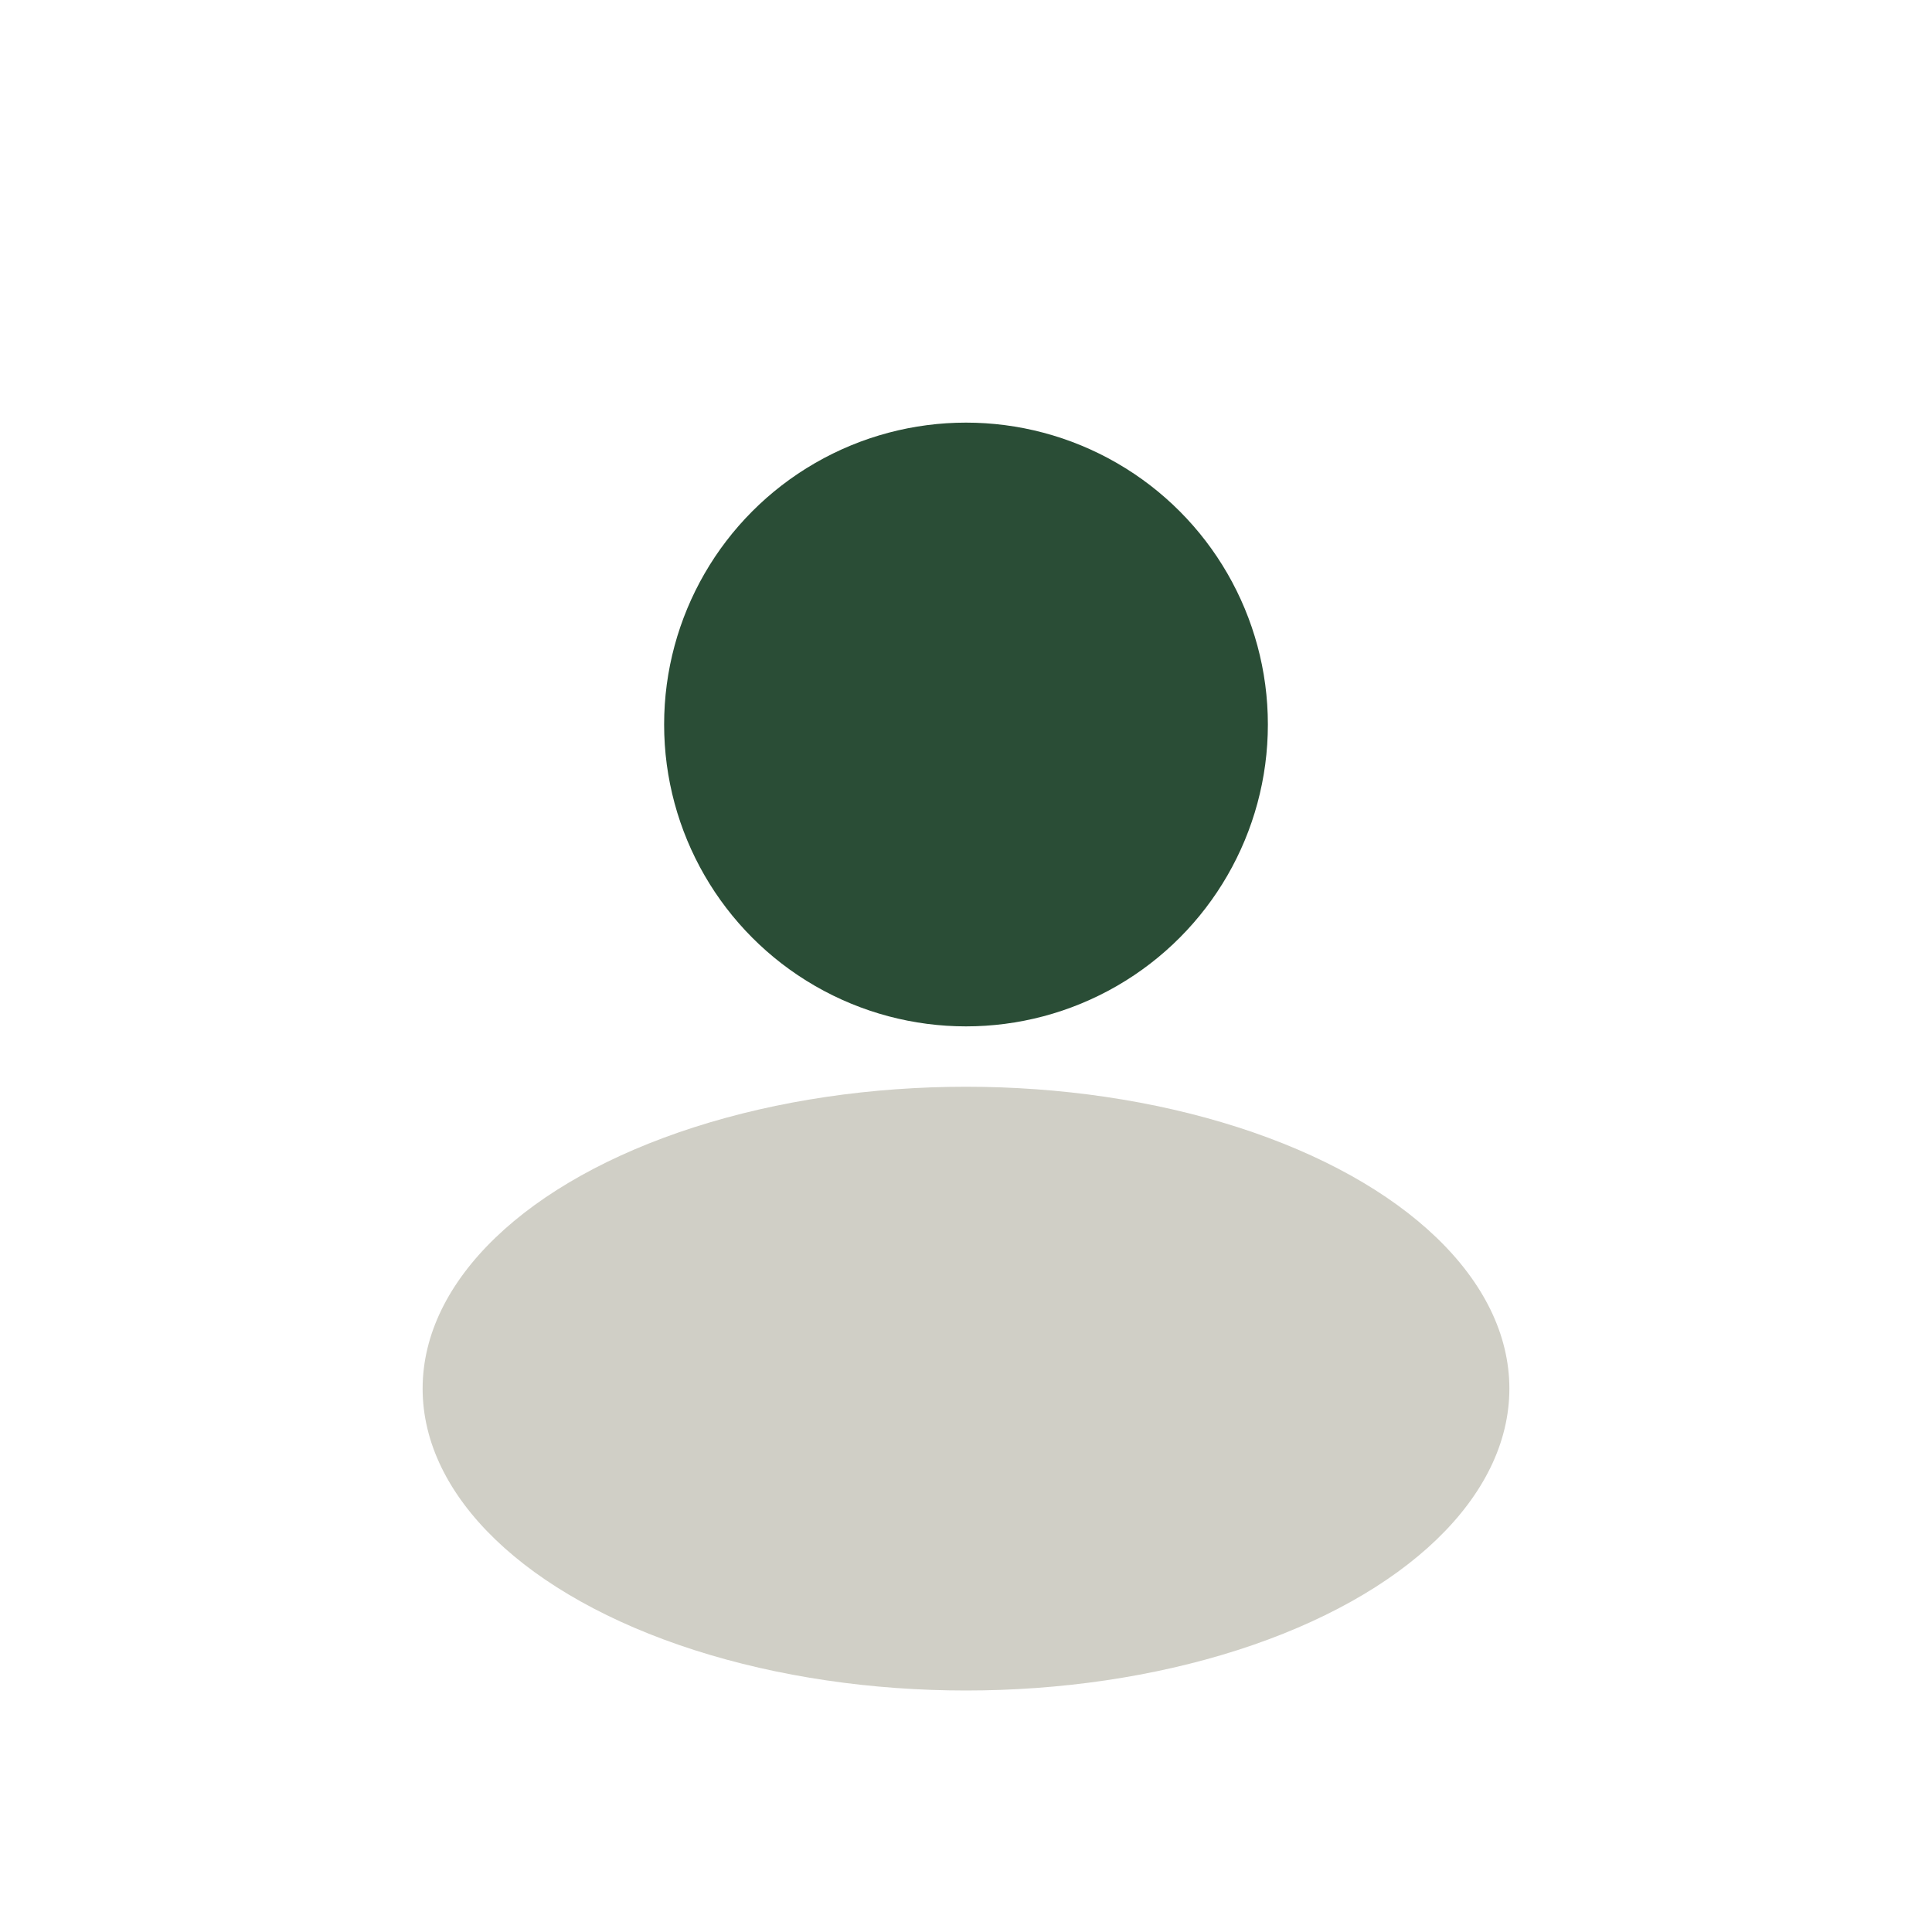
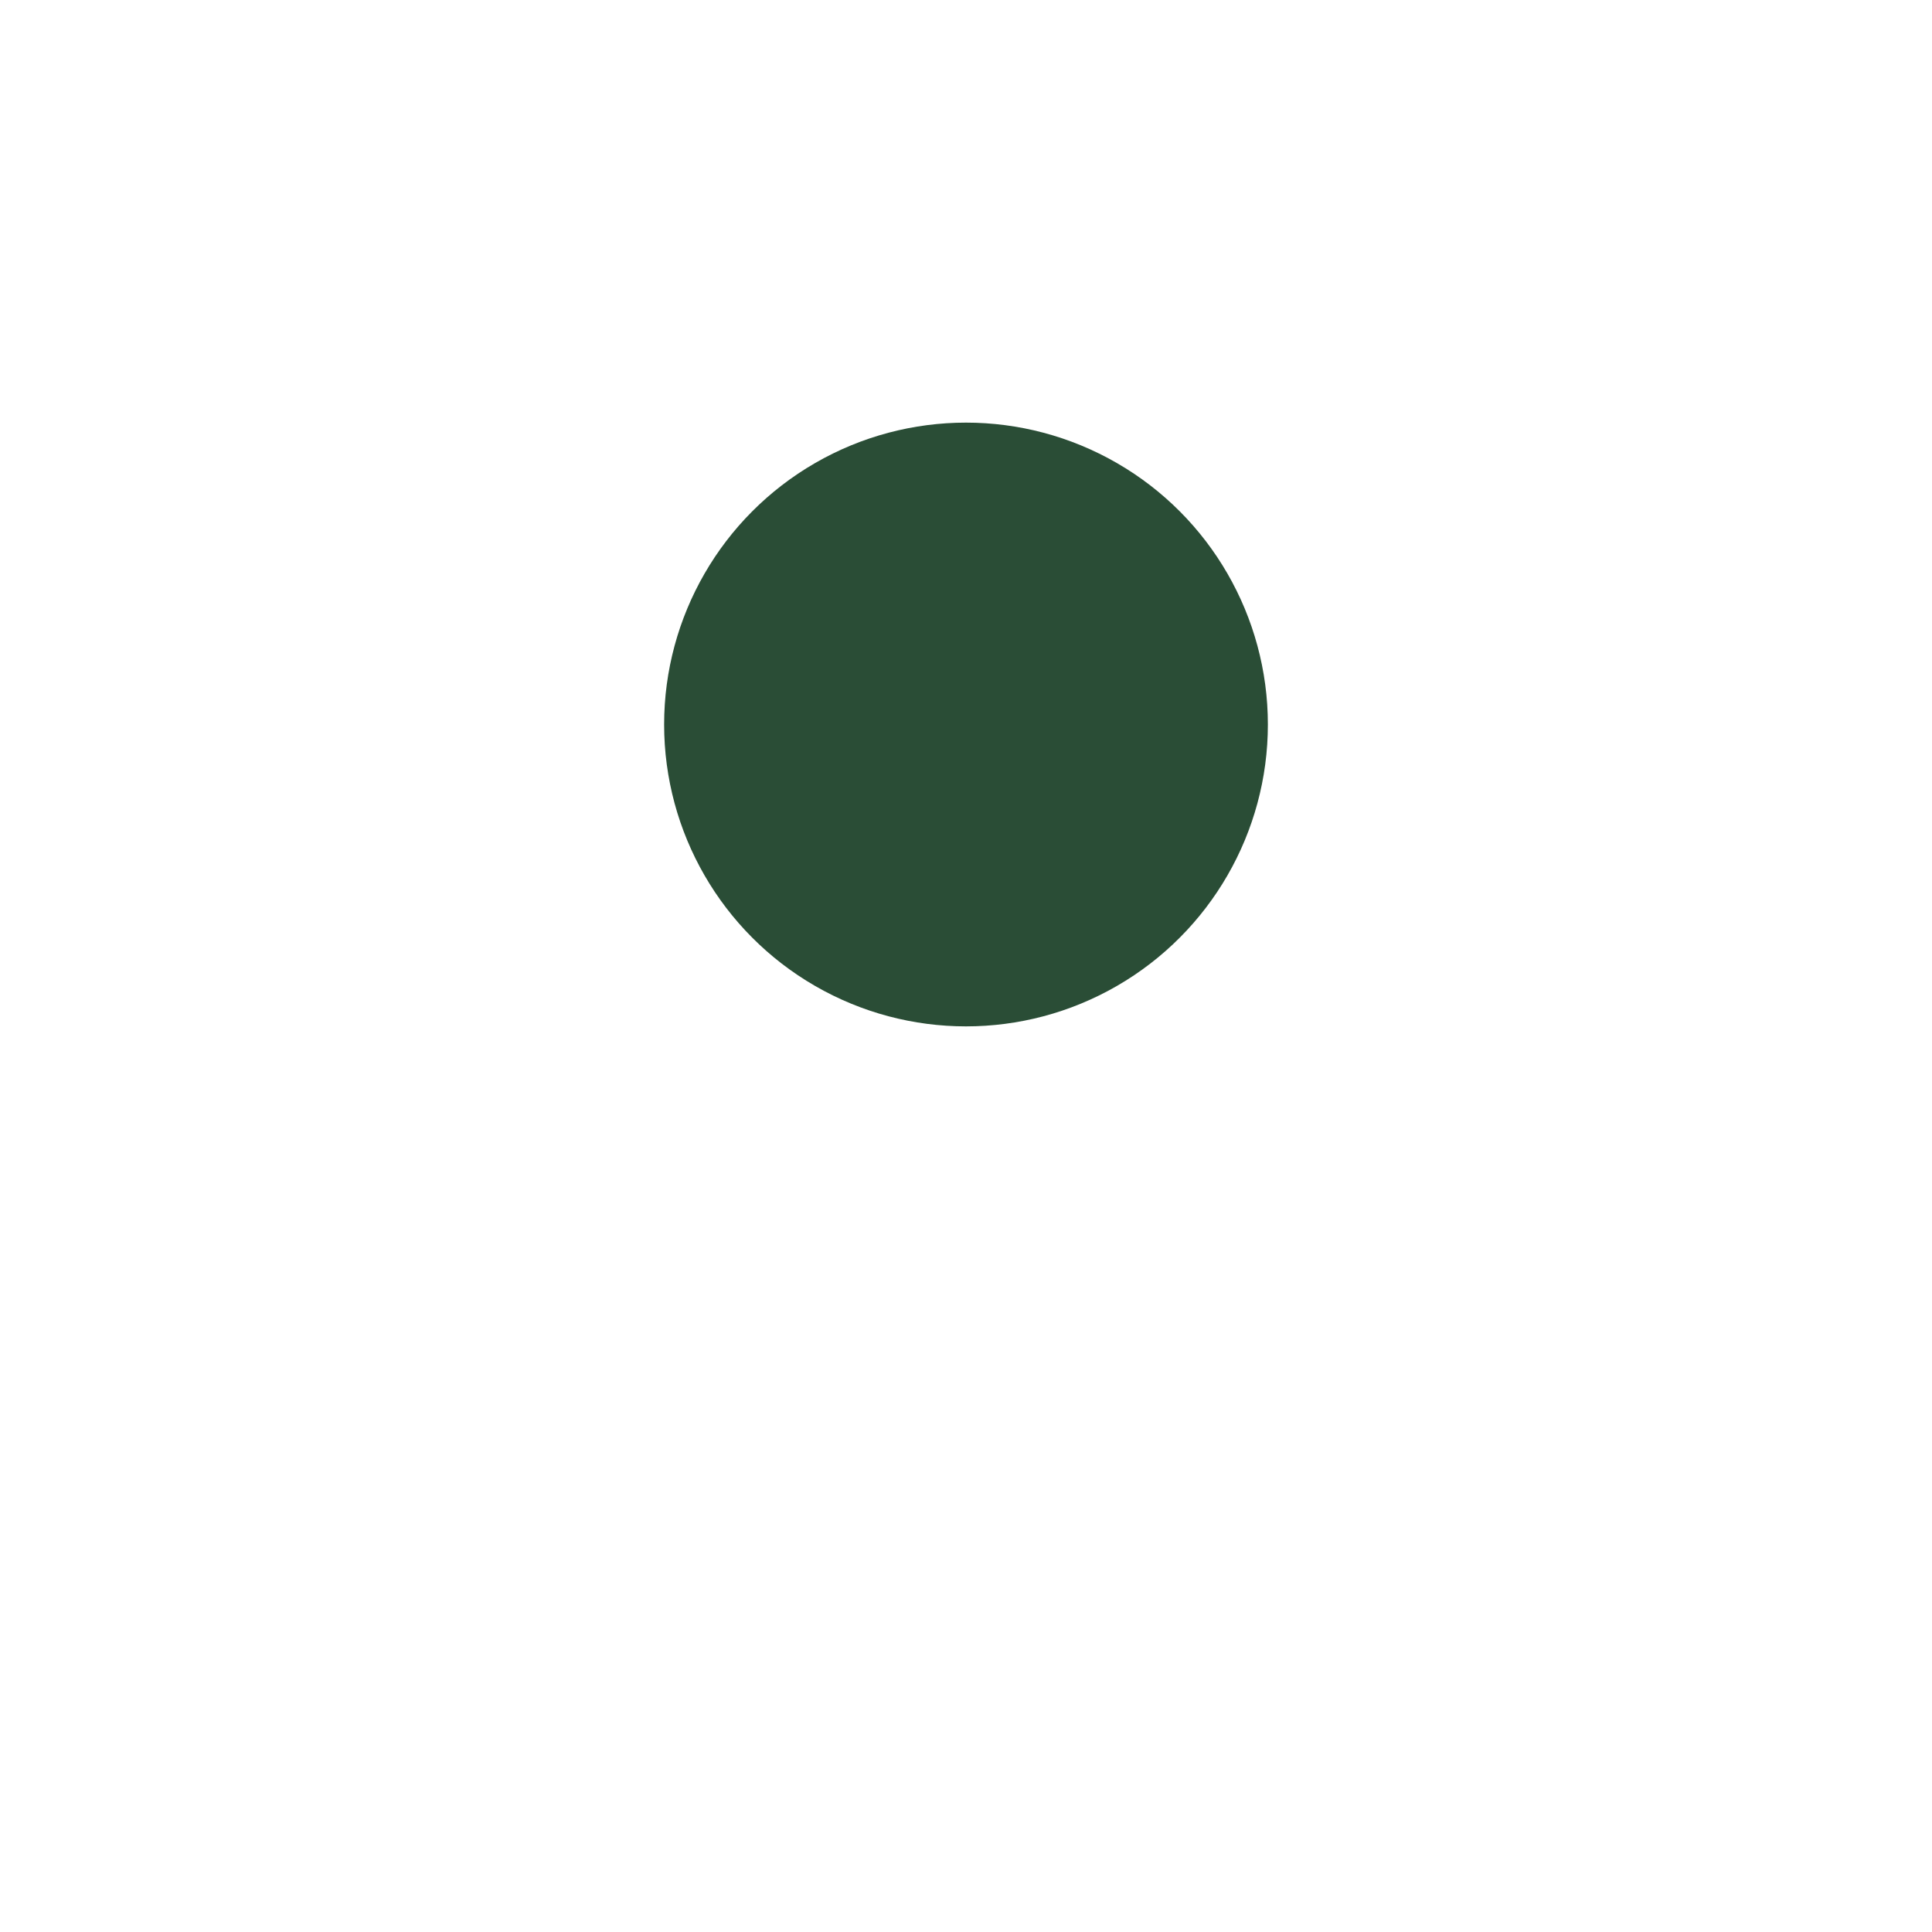
<svg xmlns="http://www.w3.org/2000/svg" width="32" height="32" viewBox="0 0 32 32">
  <circle cx="16" cy="12" r="5" fill="#2A4D36" />
-   <ellipse cx="16" cy="23" rx="9" ry="5" fill="#D0CFC6" />
</svg>